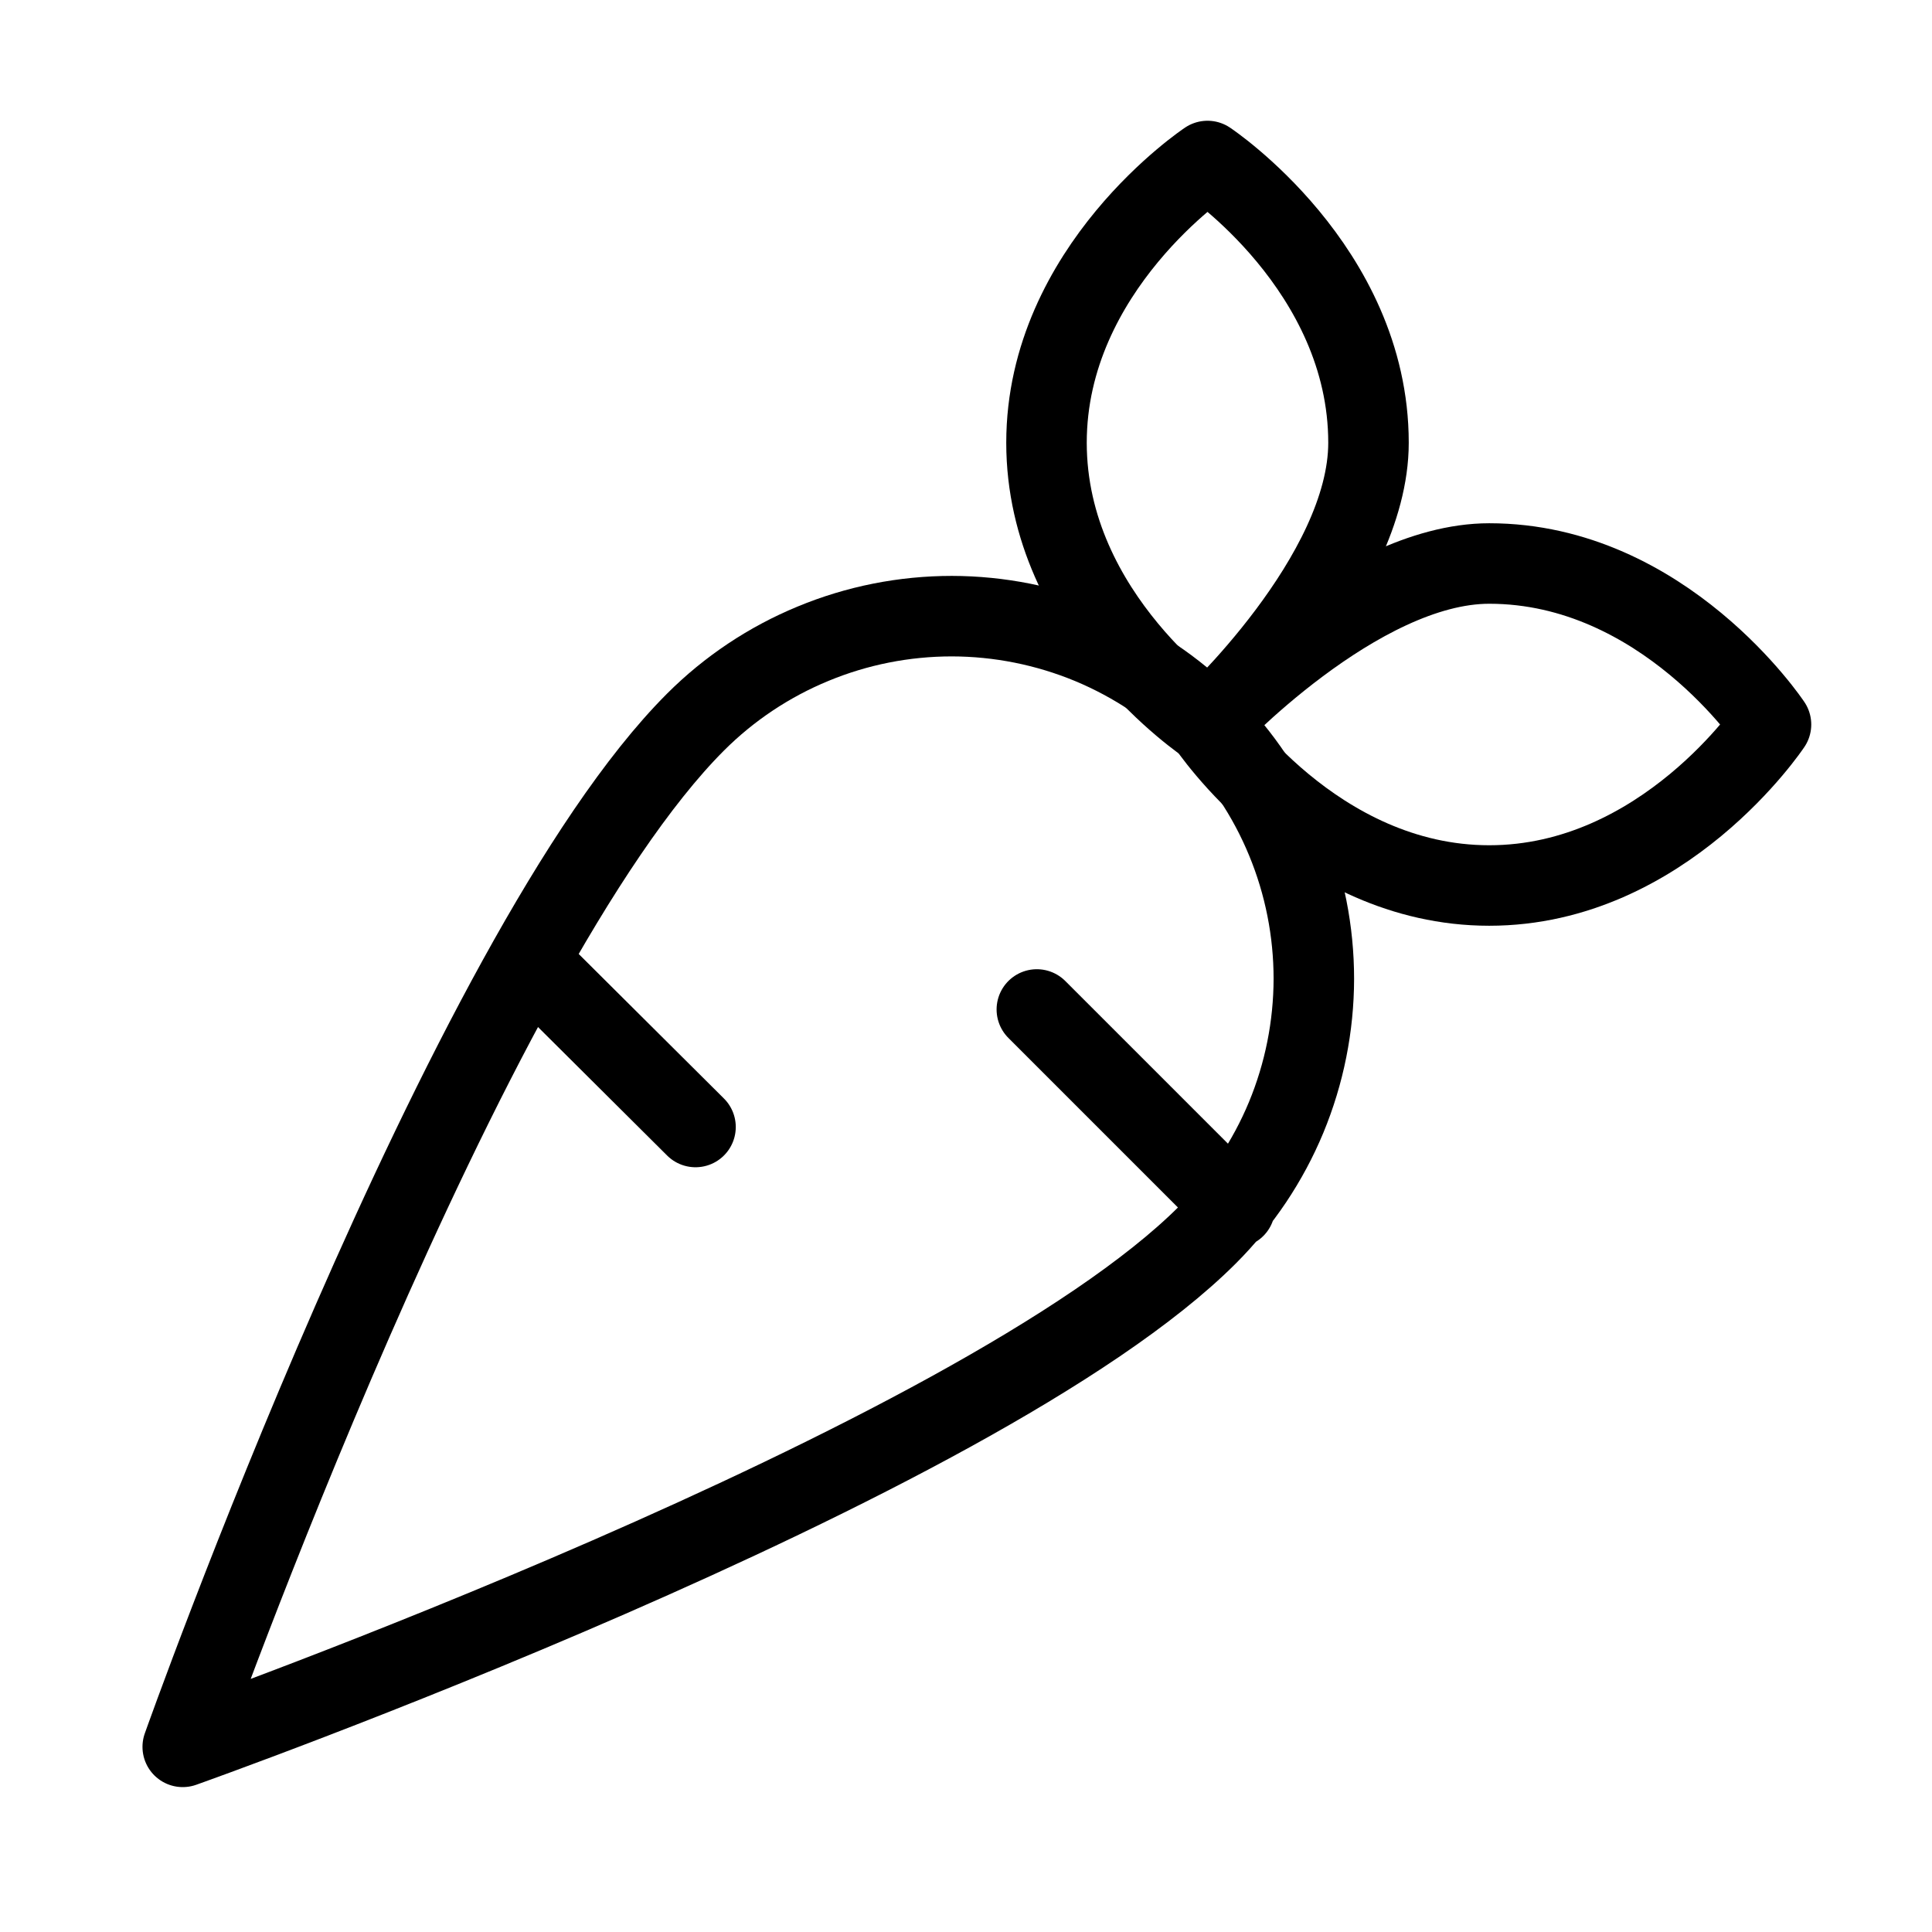
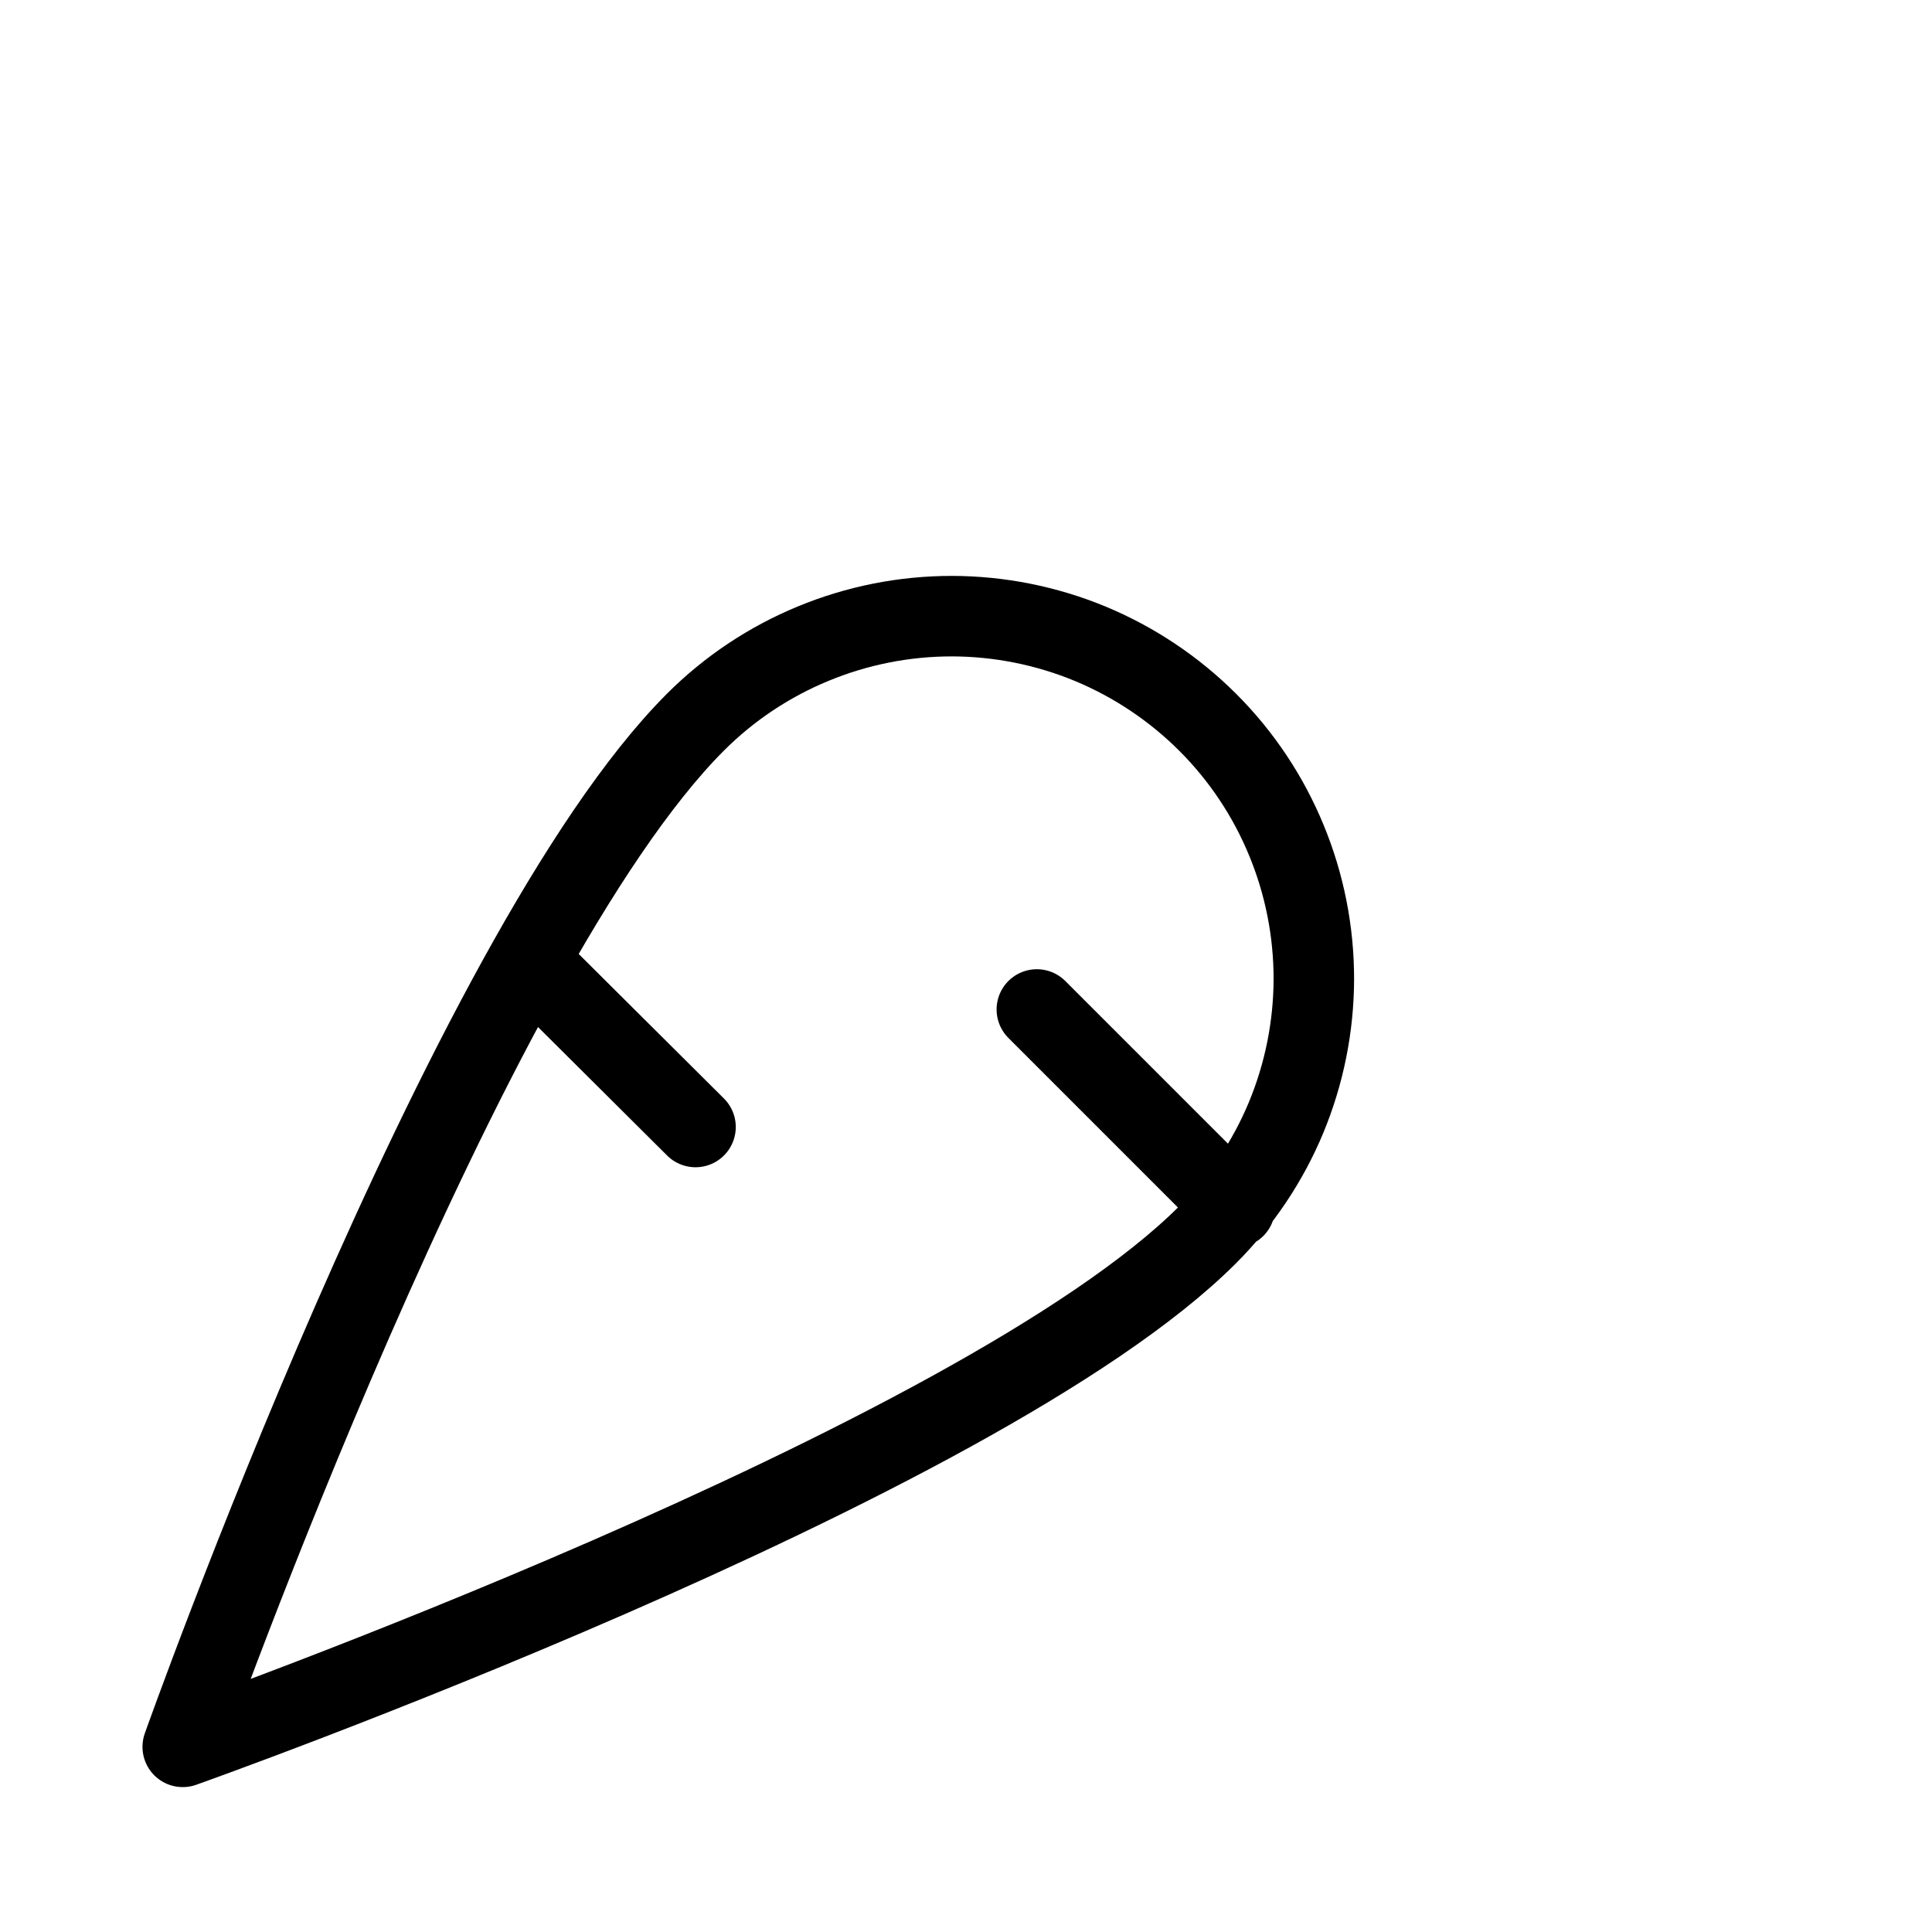
<svg xmlns="http://www.w3.org/2000/svg" width="24" height="24" viewBox="0 0 24 24" fill="none">
  <path d="M8.64 14L6.59 11.96M15.34 15L12.88 12.54M2.27 21.7C2.27 21.7 12.14 18.2 15 15.34C15.418 14.922 15.75 14.427 15.977 13.881C16.203 13.335 16.32 12.75 16.321 12.159C16.321 11.568 16.205 10.982 15.979 10.436C15.754 9.89 15.423 9.393 15.005 8.975C14.587 8.557 14.091 8.225 13.546 7.998C13 7.772 12.415 7.655 11.824 7.654C11.232 7.654 10.647 7.77 10.101 7.996C9.555 8.221 9.058 8.552 8.64 8.97C5.77 11.84 2.27 21.7 2.27 21.7Z" stroke="black" stroke-linecap="round" stroke-linejoin="round" />
-   <path d="M22 9C22 9 20.67 7 18.5 7C16.86 7 15 9 15 9C15 9 16.33 11 18.5 11C20.67 11 22 9 22 9Z" stroke="black" stroke-linecap="round" stroke-linejoin="round" />
-   <path d="M15 2C15 2 13 3.33 13 5.5C13 7.67 15 9 15 9C15 9 17 7.16 17 5.5C17 3.33 15 2 15 2Z" stroke="black" stroke-linecap="round" stroke-linejoin="round" />
</svg>